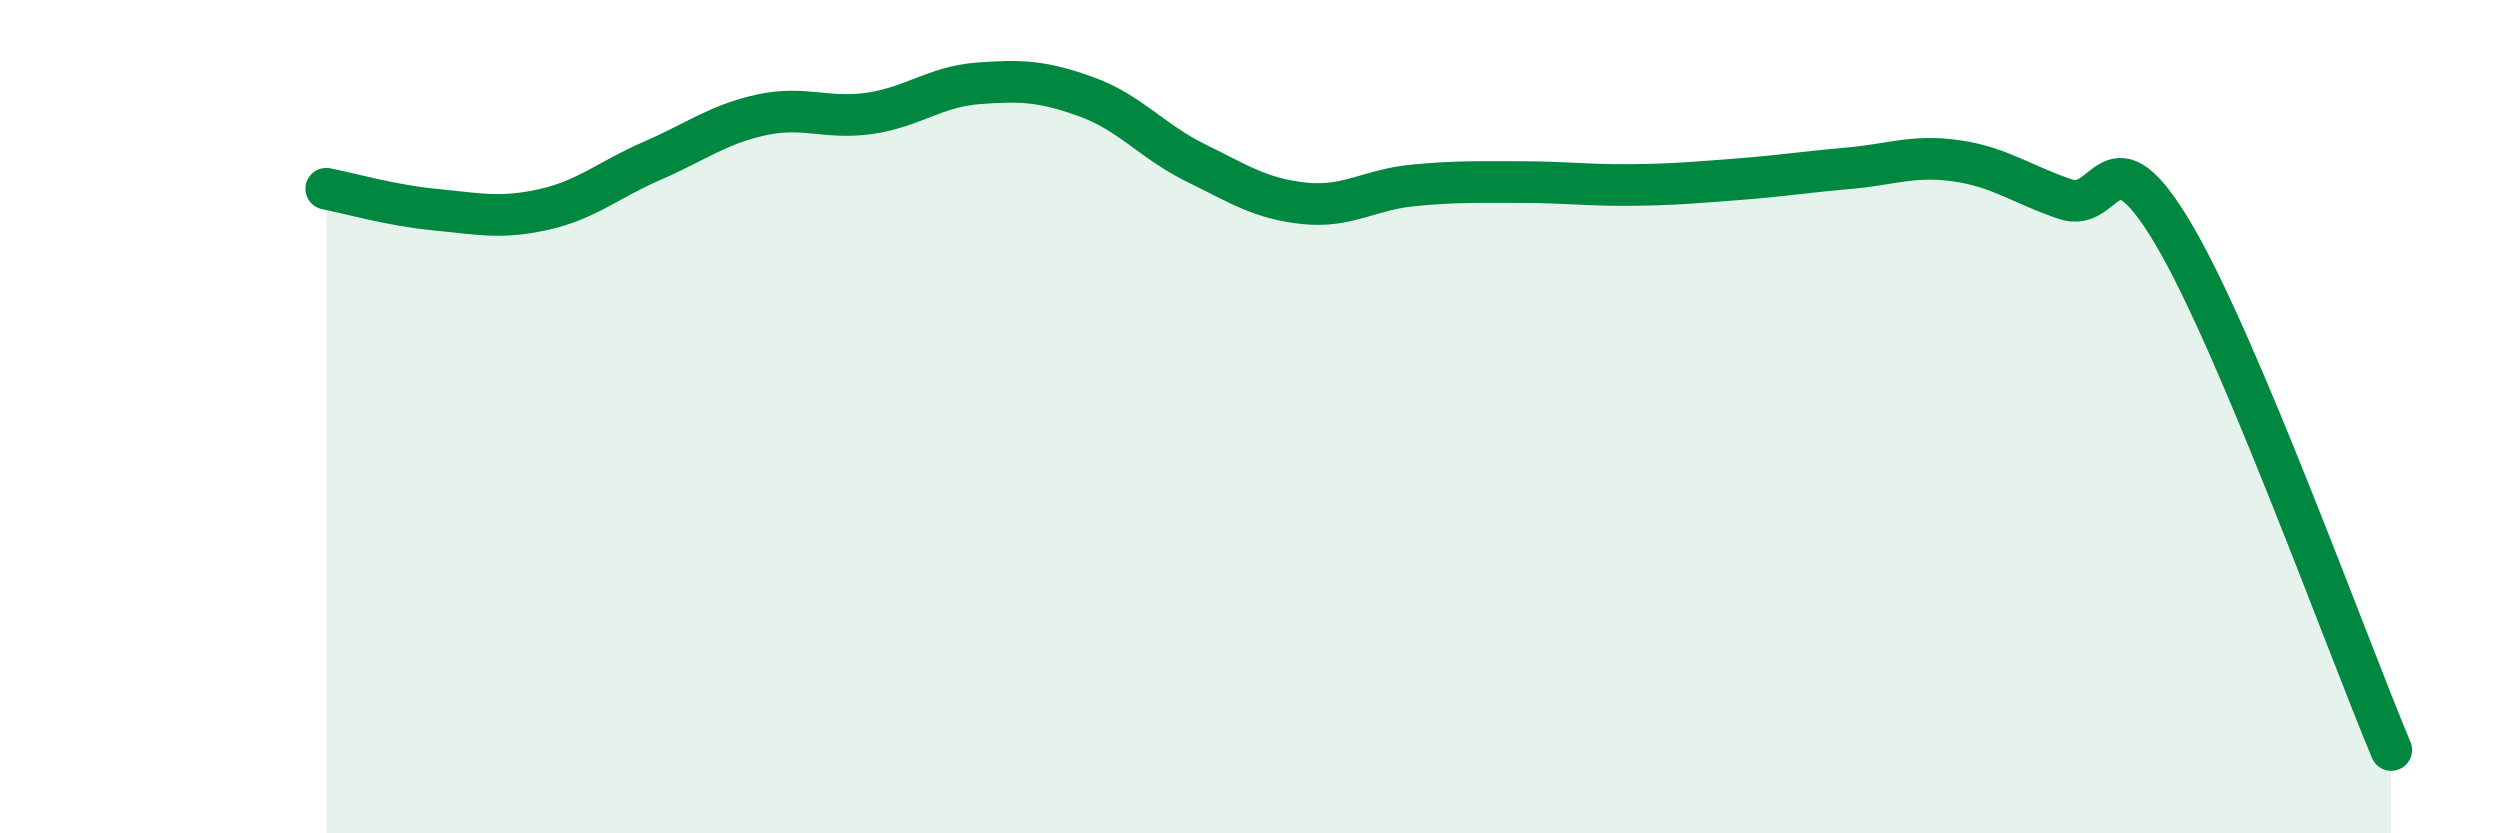
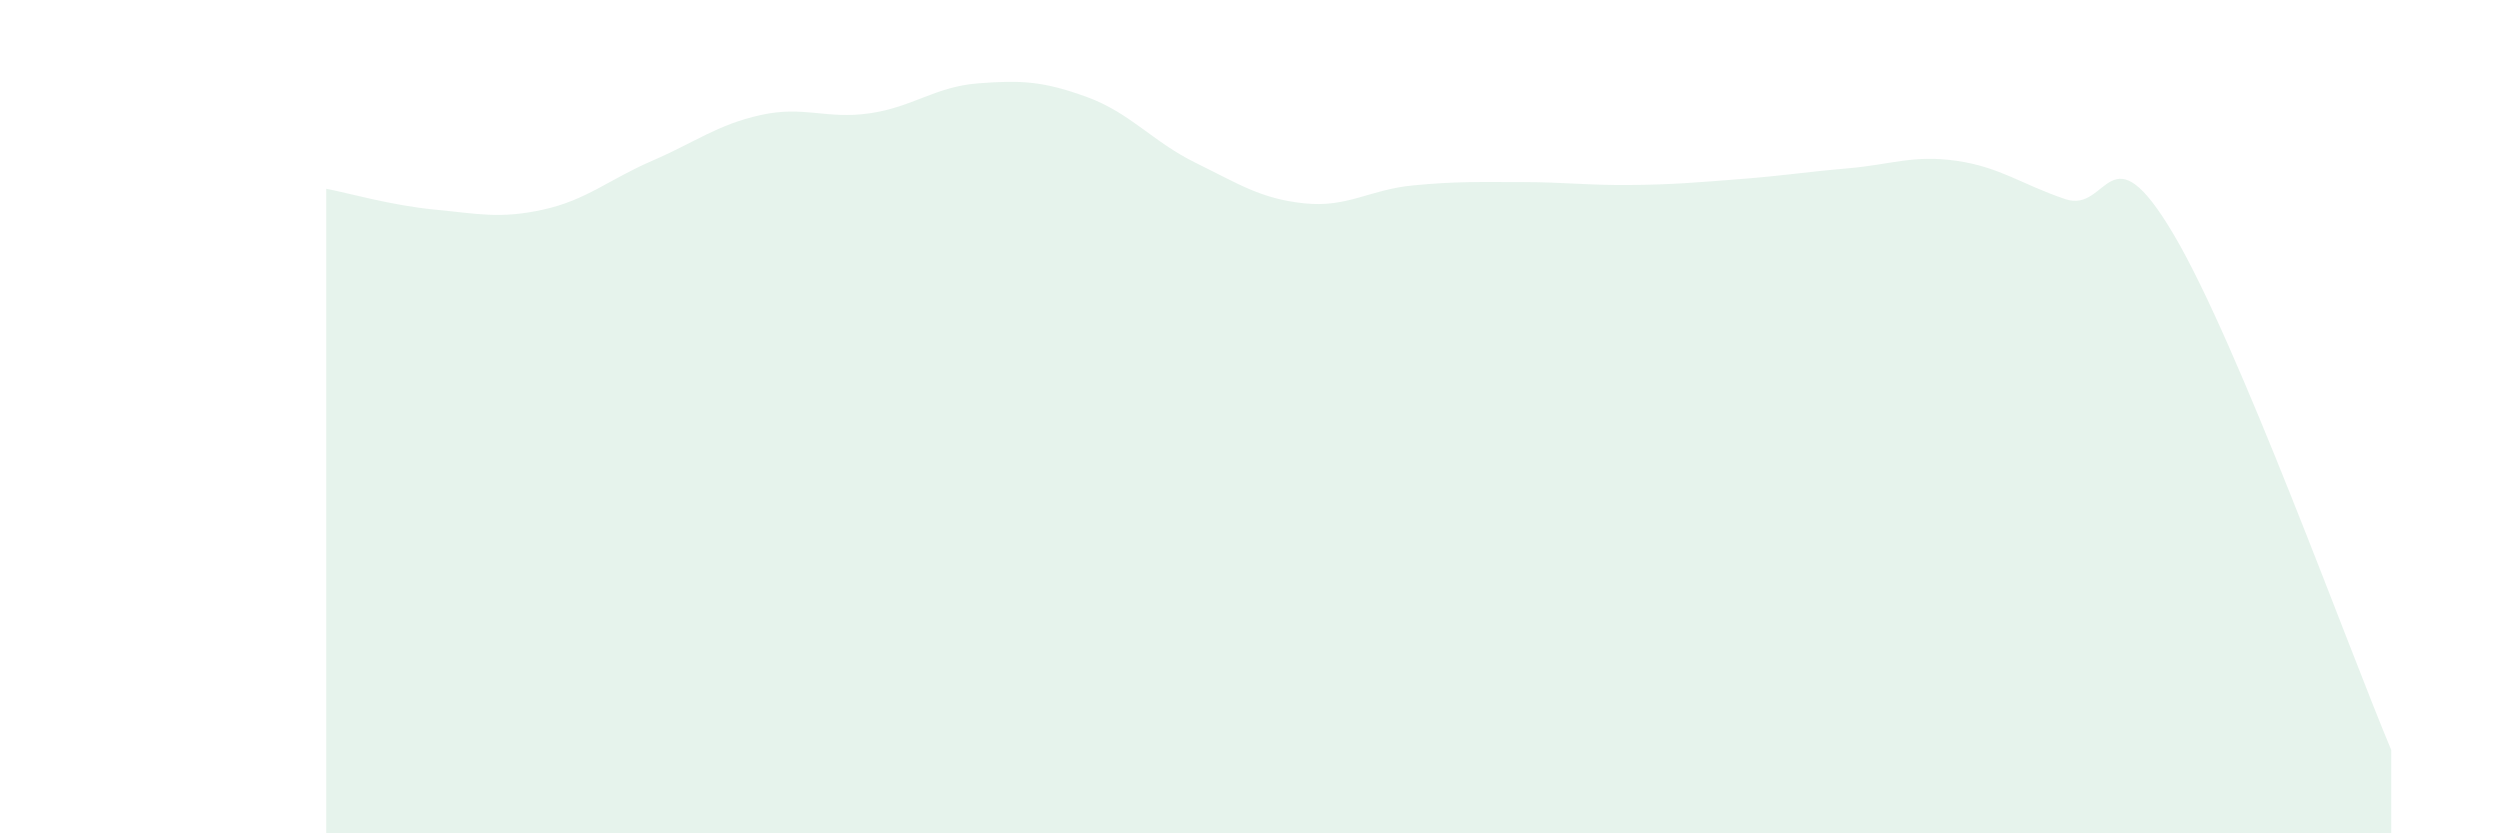
<svg xmlns="http://www.w3.org/2000/svg" width="60" height="20" viewBox="0 0 60 20">
  <path d="M 7.83,4.53 C 8.35,4.63 9.39,4.93 10.43,5.03 C 11.47,5.13 12,5.26 13.04,5.03 C 14.08,4.8 14.61,4.31 15.65,3.86 C 16.69,3.41 17.22,2.99 18.26,2.76 C 19.3,2.53 19.83,2.87 20.87,2.72 C 21.91,2.57 22.44,2.08 23.48,2 C 24.52,1.92 25.05,1.95 26.09,2.33 C 27.13,2.71 27.66,3.4 28.7,3.91 C 29.74,4.42 30.26,4.77 31.3,4.88 C 32.34,4.99 32.87,4.55 33.91,4.45 C 34.95,4.35 35.48,4.37 36.52,4.37 C 37.56,4.37 38.09,4.45 39.13,4.44 C 40.17,4.43 40.7,4.38 41.74,4.3 C 42.78,4.22 43.31,4.13 44.35,4.04 C 45.39,3.95 45.92,3.71 46.96,3.86 C 48,4.01 48.53,4.43 49.57,4.78 C 50.61,5.13 50.61,2.99 52.17,5.63 C 53.73,8.27 56.35,15.53 57.39,18L57.39 20L7.83 20Z" fill="#008740" opacity="0.1" stroke-linecap="round" stroke-linejoin="round" />
-   <path d="M 7.83,4.53 C 8.35,4.63 9.39,4.93 10.43,5.03 C 11.47,5.13 12,5.26 13.04,5.03 C 14.08,4.8 14.61,4.31 15.65,3.86 C 16.69,3.41 17.22,2.99 18.26,2.76 C 19.3,2.53 19.83,2.87 20.87,2.72 C 21.91,2.57 22.44,2.08 23.48,2 C 24.52,1.92 25.05,1.95 26.09,2.33 C 27.13,2.71 27.66,3.4 28.7,3.91 C 29.74,4.42 30.26,4.77 31.3,4.88 C 32.34,4.99 32.87,4.55 33.91,4.45 C 34.95,4.35 35.48,4.37 36.52,4.37 C 37.56,4.37 38.09,4.45 39.13,4.44 C 40.17,4.43 40.7,4.38 41.74,4.3 C 42.78,4.22 43.31,4.13 44.35,4.04 C 45.39,3.95 45.92,3.71 46.96,3.86 C 48,4.01 48.53,4.43 49.57,4.78 C 50.61,5.13 50.61,2.99 52.17,5.63 C 53.73,8.27 56.35,15.53 57.39,18" stroke="#008740" stroke-width="1" fill="none" stroke-linecap="round" stroke-linejoin="round" />
</svg>